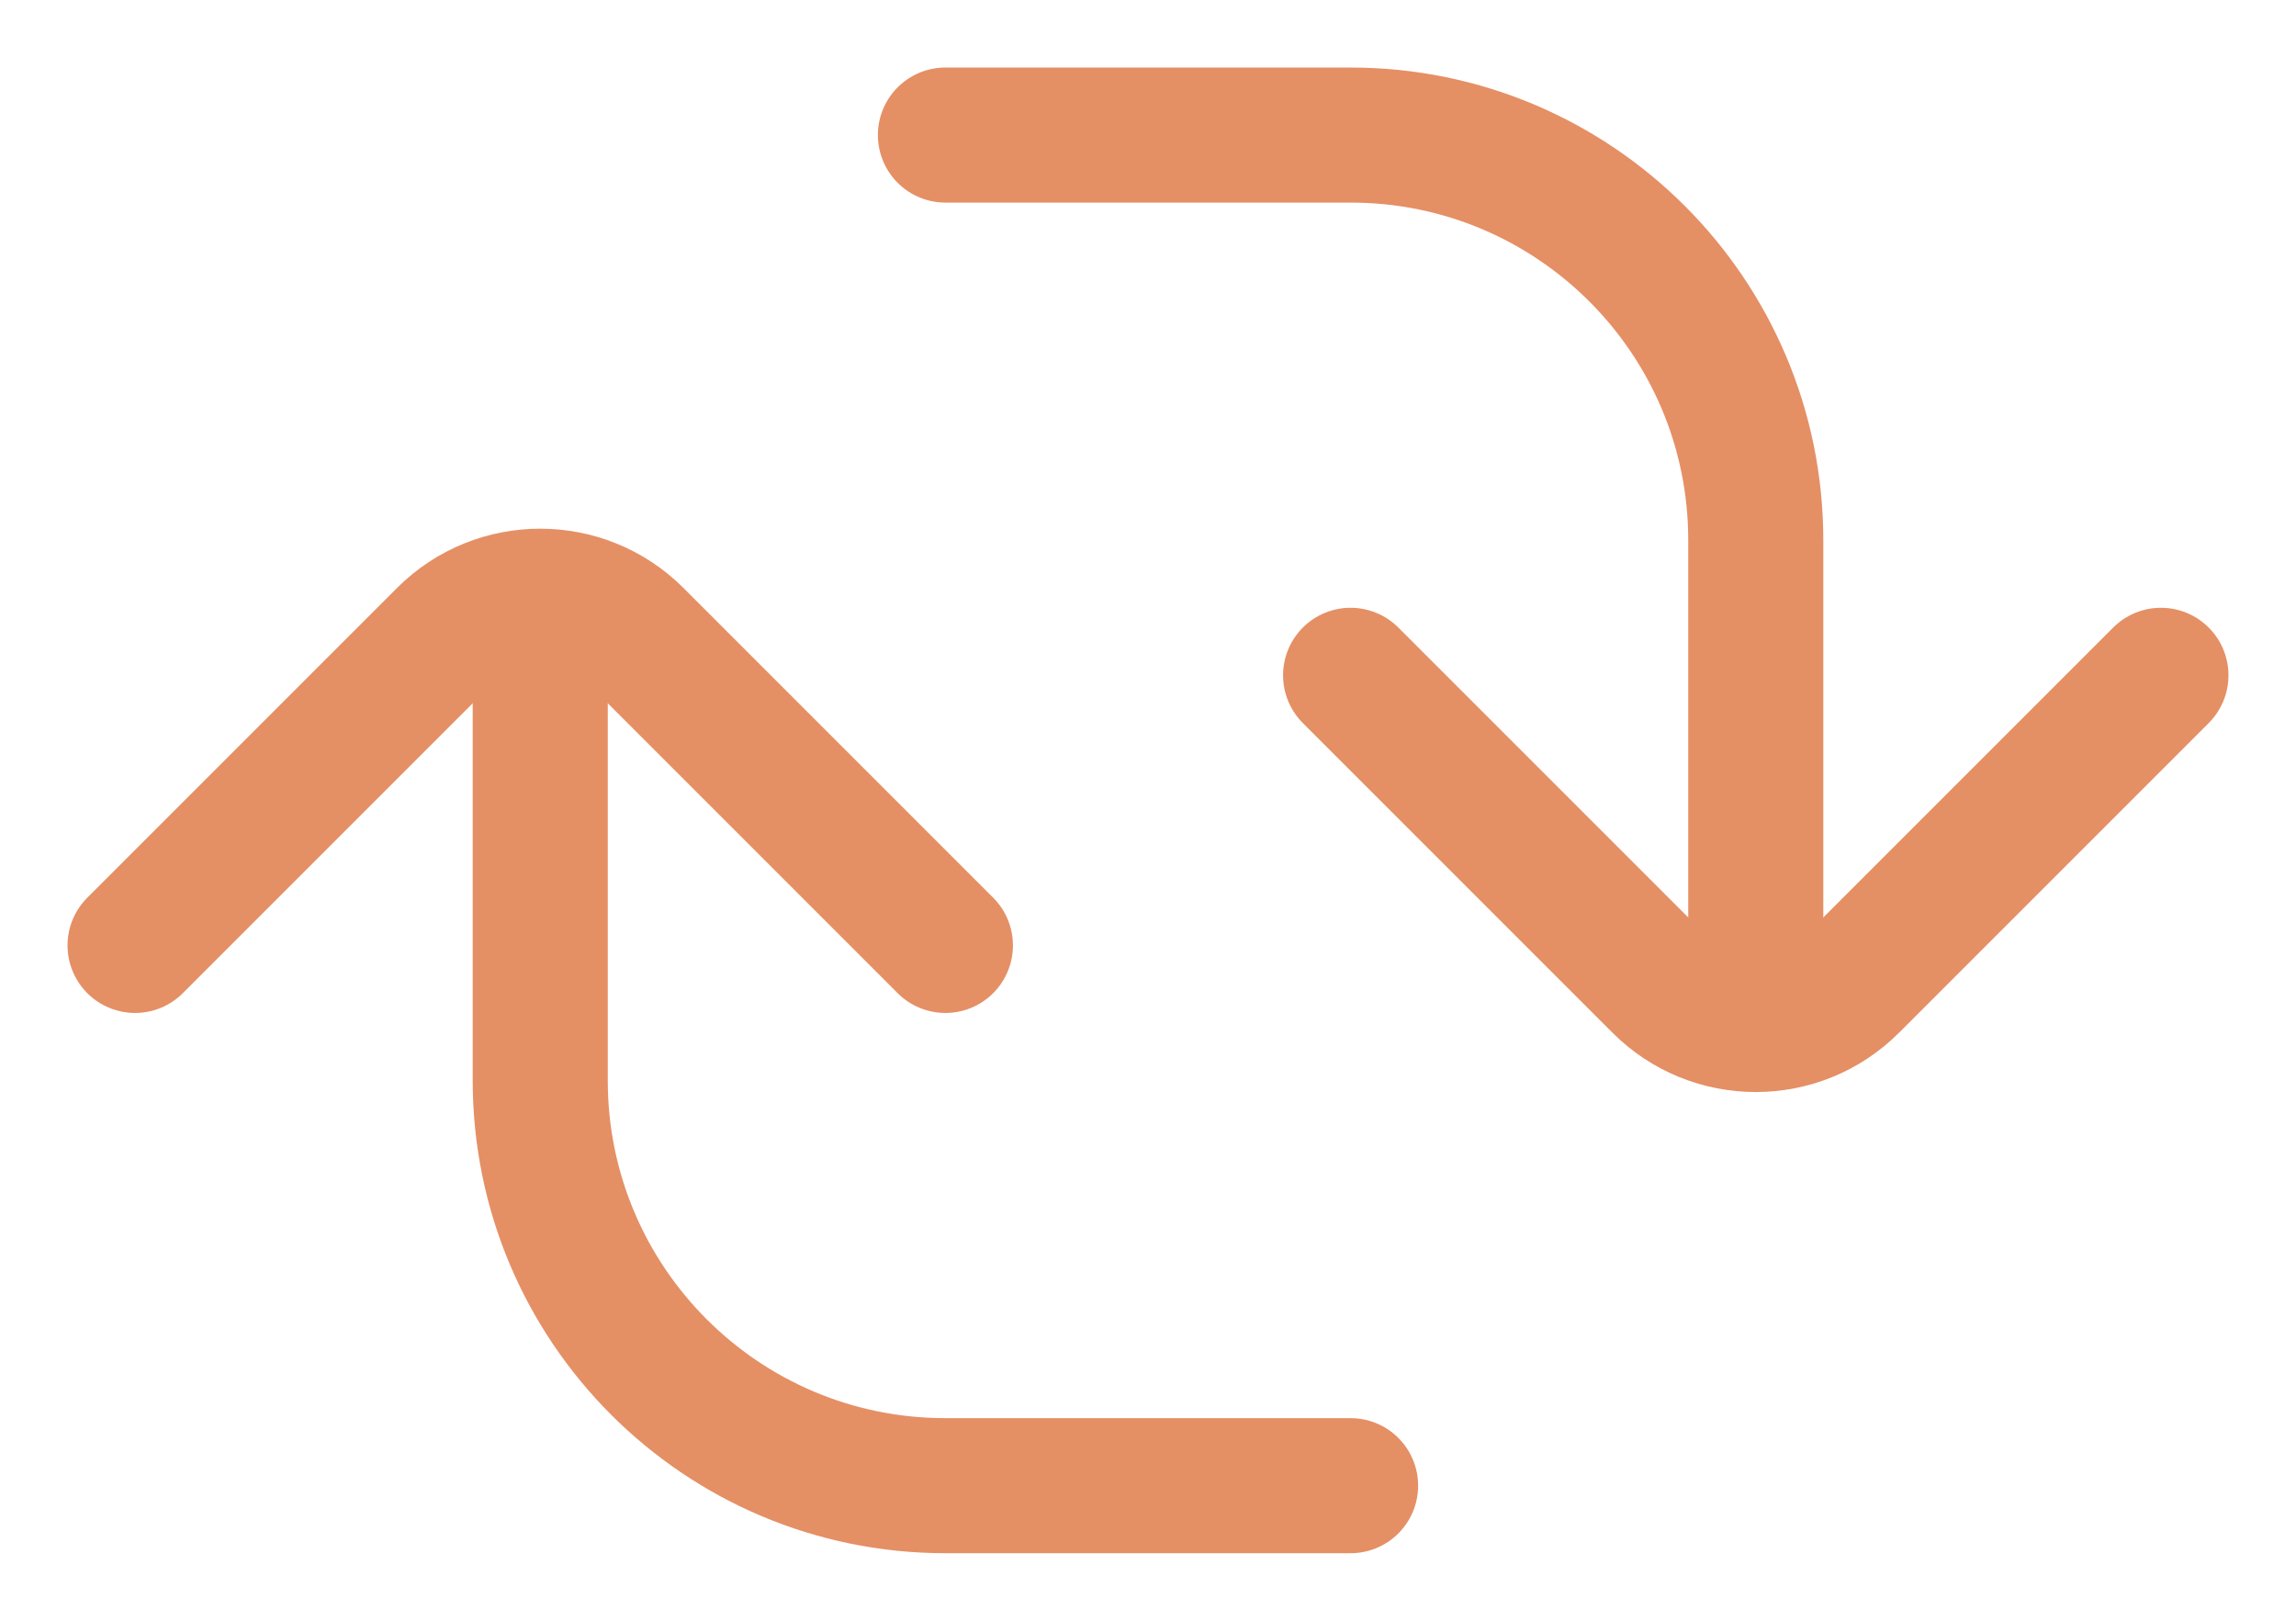
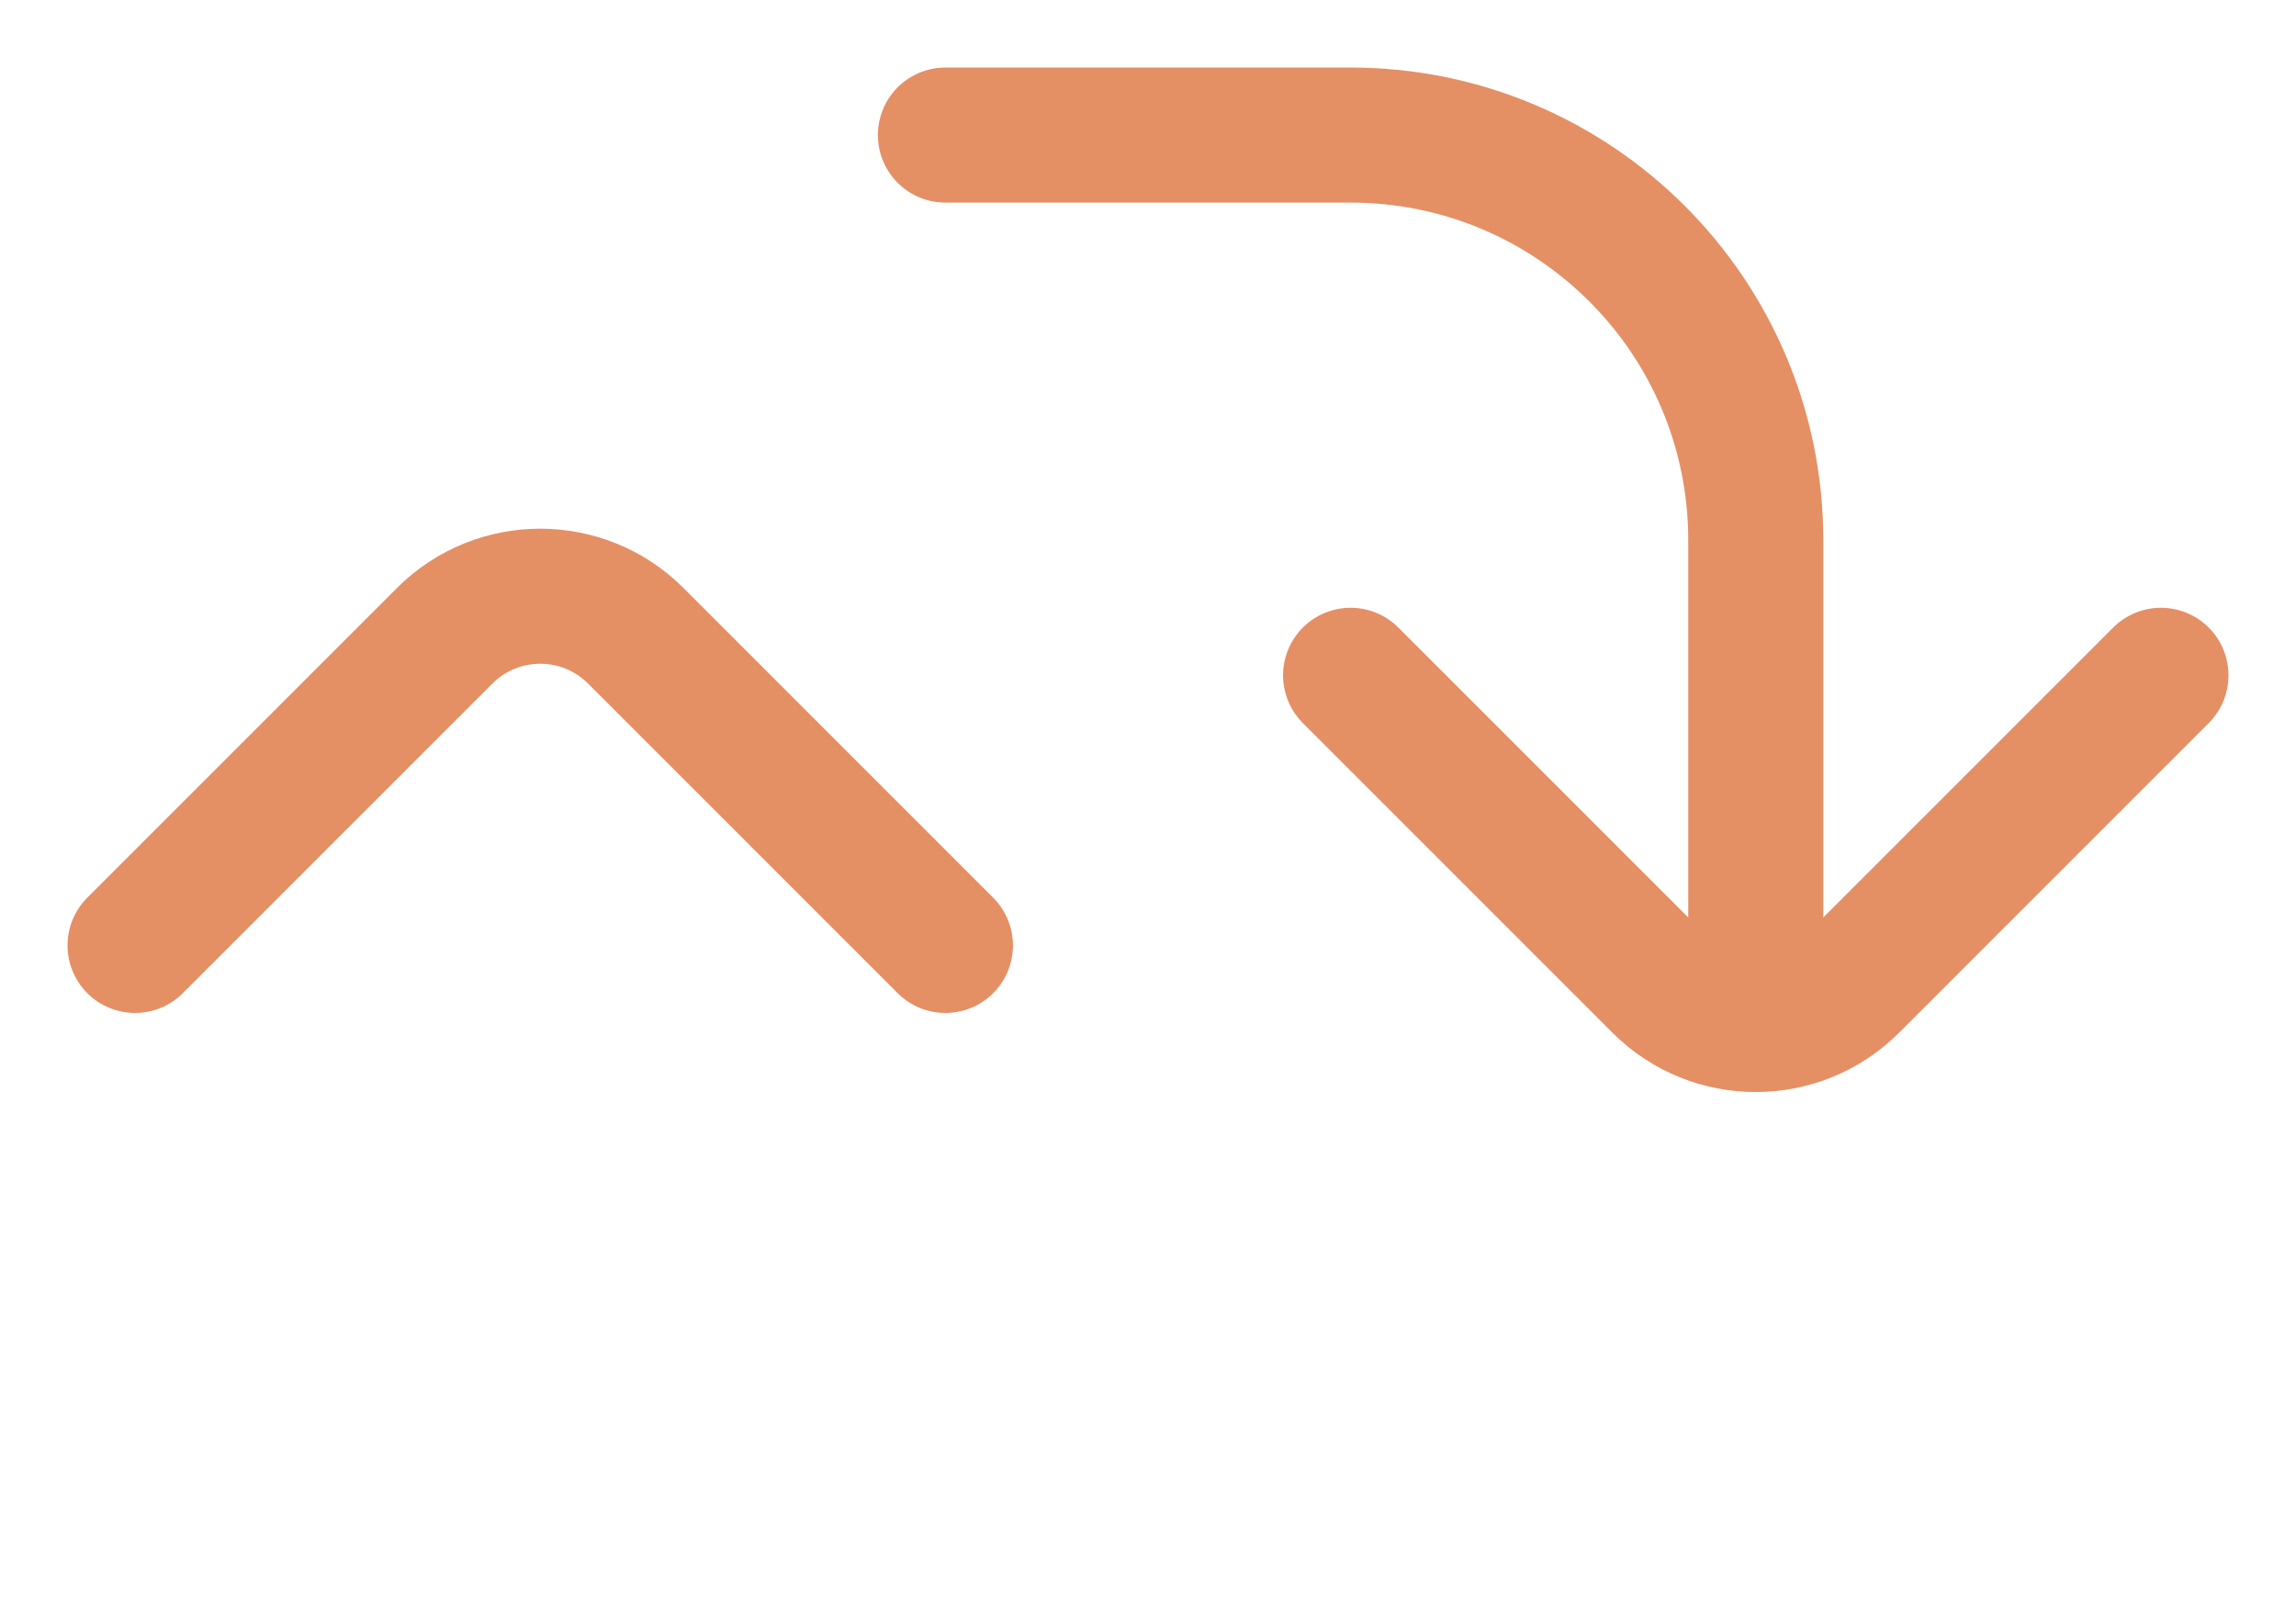
<svg xmlns="http://www.w3.org/2000/svg" width="17" height="12" viewBox="0 0 17 12" fill="none">
  <g clip-path="url(#clip0_12_35)">
-     <path d="M4 5V8C4 9.657 5.343 11 7 11H10" stroke="#E58F65" stroke-linecap="round" />
    <path d="M1 7L3.293 4.707C3.683 4.317 4.317 4.317 4.707 4.707L7 7" stroke="#E58F65" stroke-linecap="round" />
    <path d="M13 7V4C13 2.343 11.657 1 10 1H7" stroke="#E58F65" stroke-linecap="round" />
    <path d="M16 5L13.707 7.293C13.317 7.683 12.683 7.683 12.293 7.293L10 5" stroke="#E58F65" stroke-linecap="round" />
  </g>
  <defs>
    <clipPath id="clip0_12_35">
      <rect width="17" height="12" fill="white" />
    </clipPath>
  </defs>
</svg>